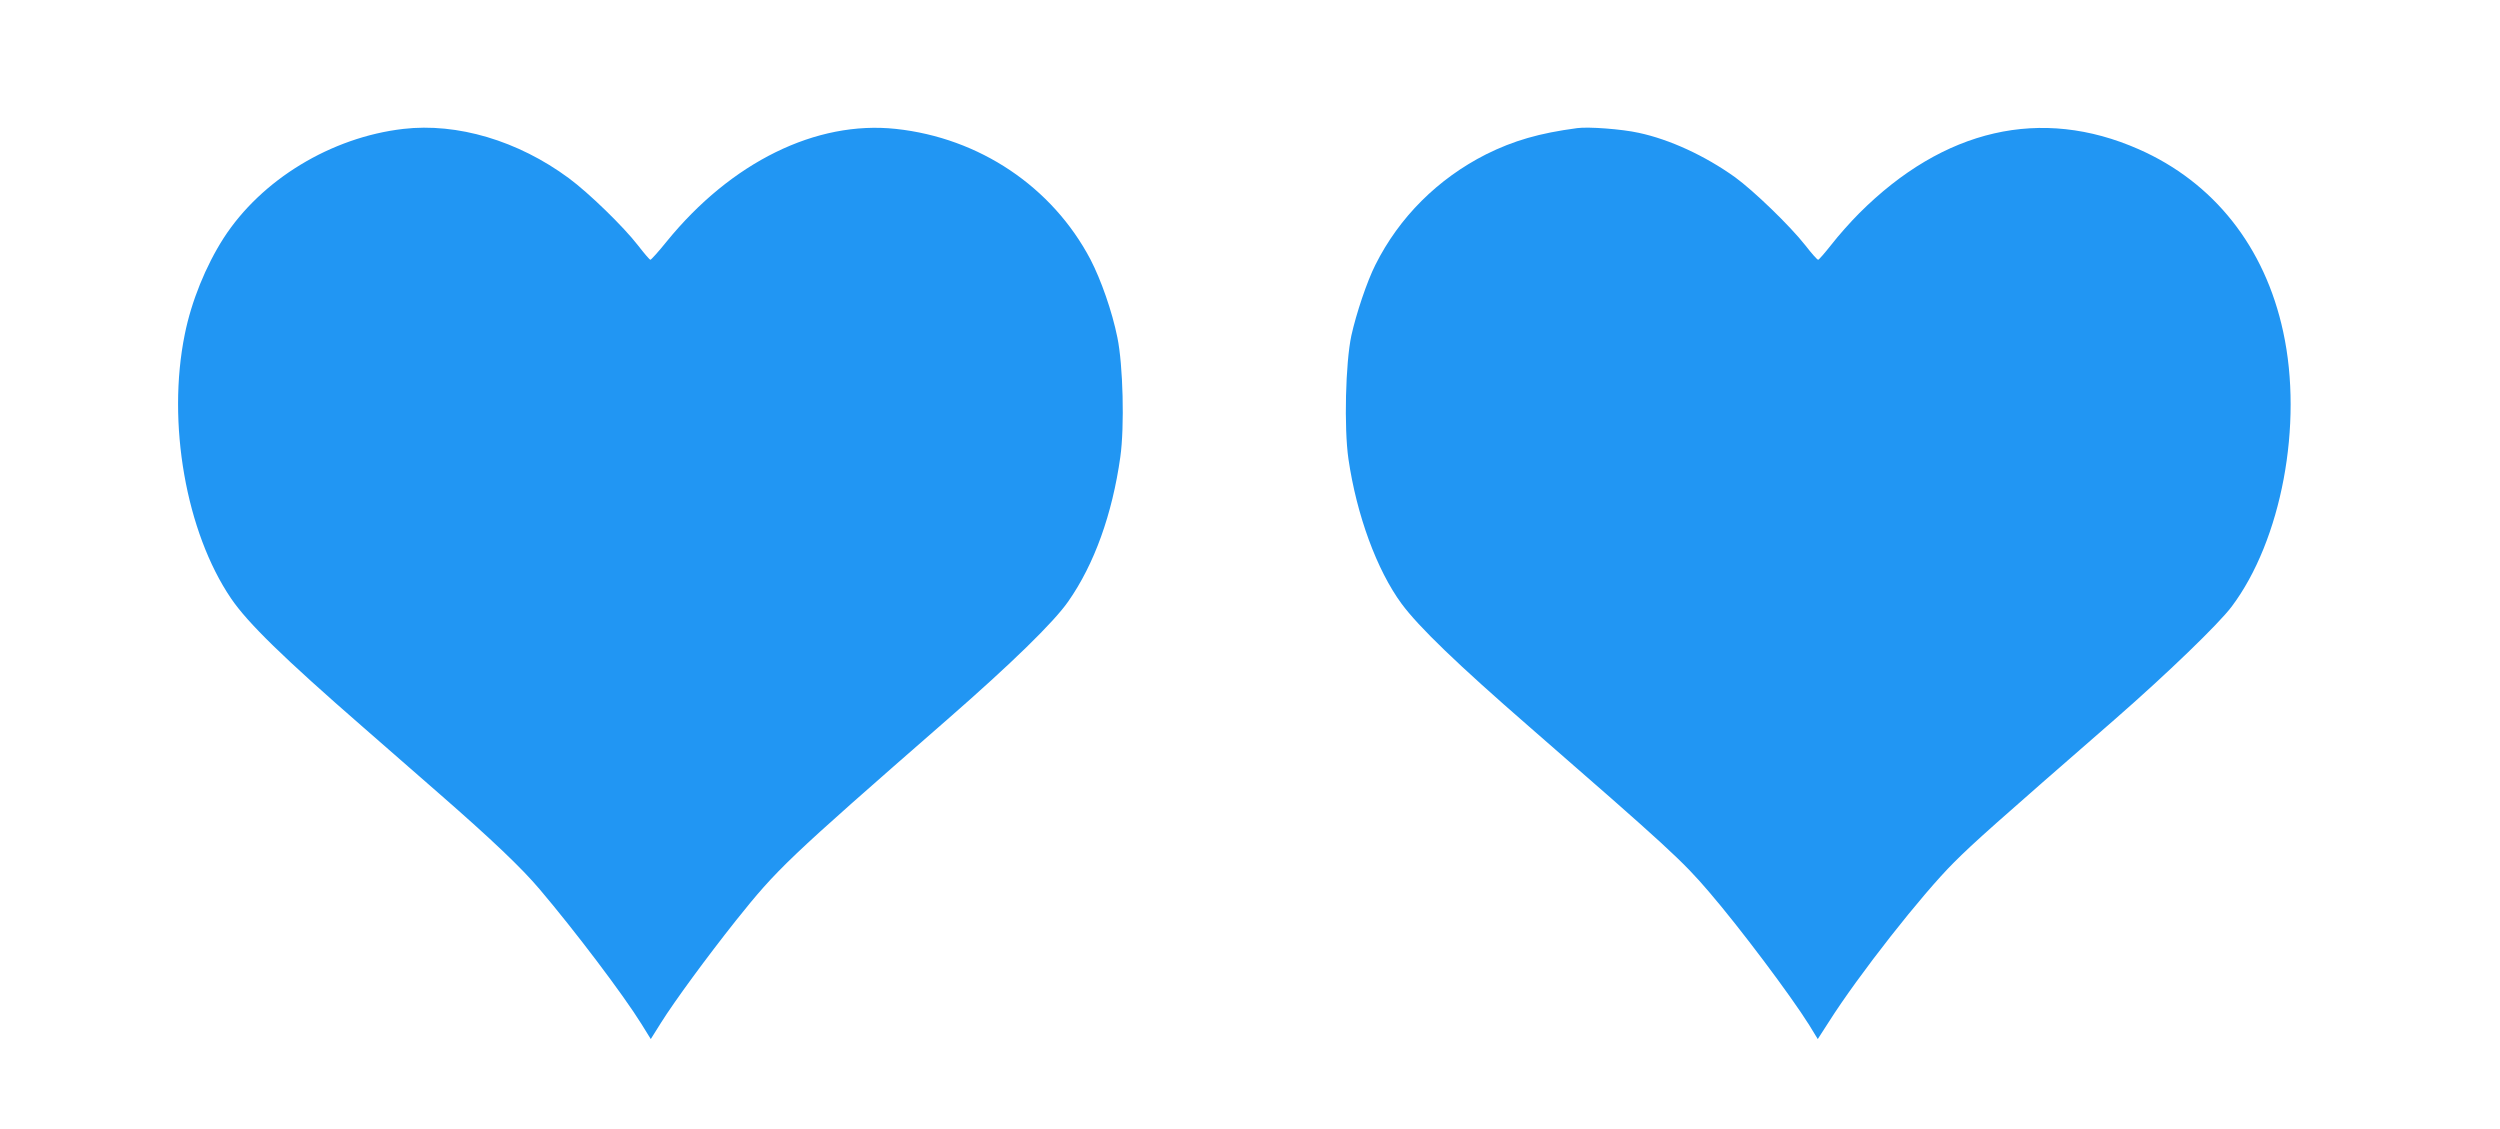
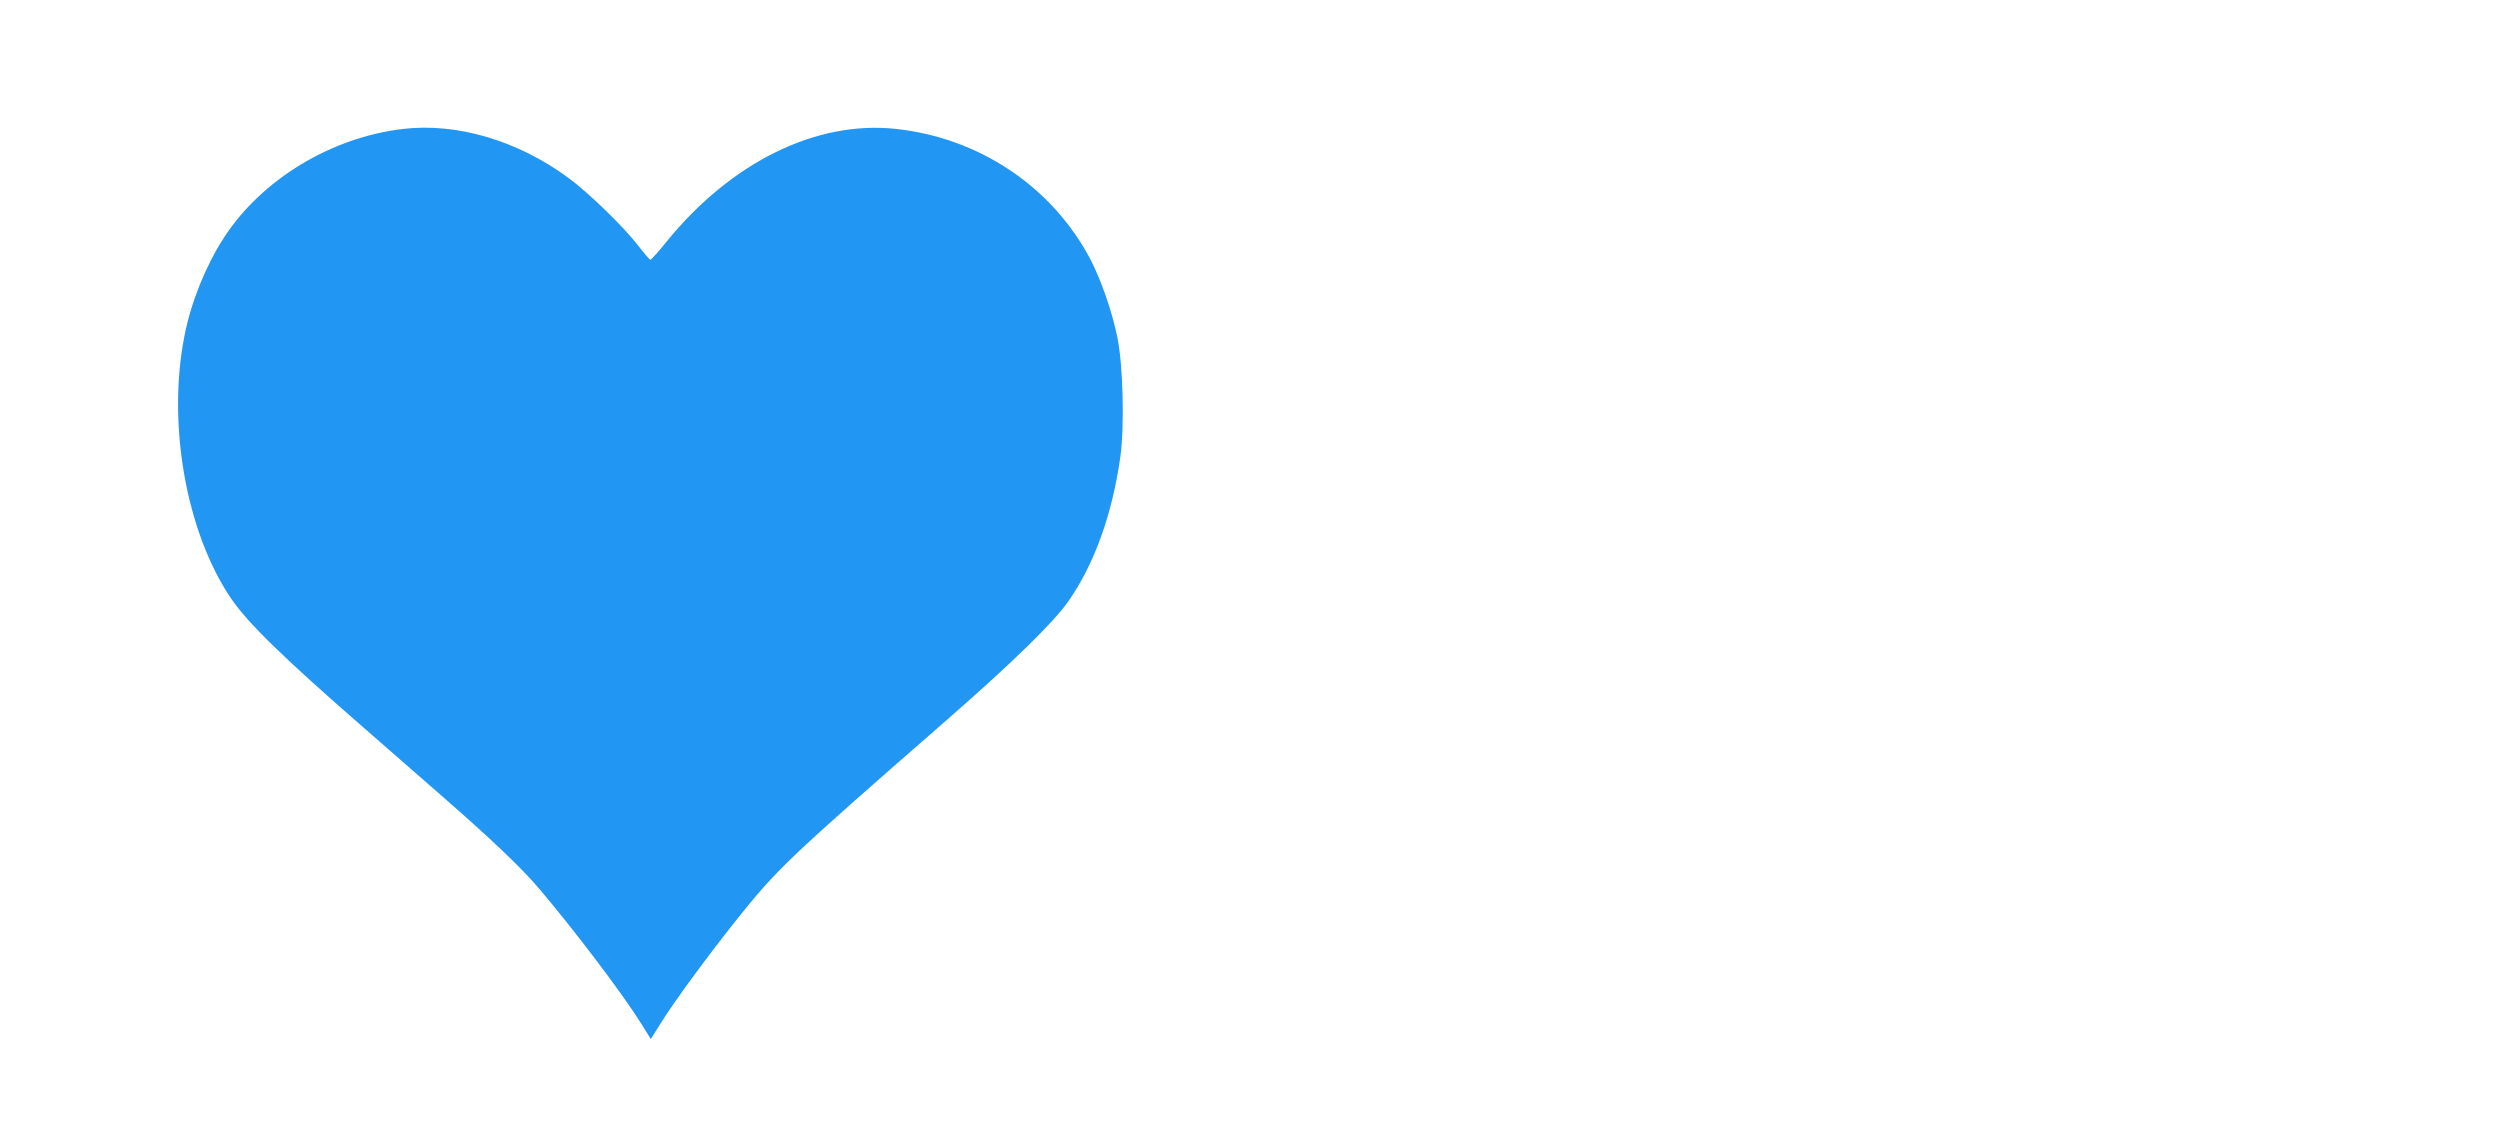
<svg xmlns="http://www.w3.org/2000/svg" version="1.0" width="1280pt" height="578pt" viewBox="0 0 1280 578" preserveAspectRatio="xMidYMid meet">
  <g transform="translate(0,578) scale(0.1,-0.1)" fill="#2196f3" stroke="none">
    <path d="M2065 5120 c-370 -43 -727 -260 -920 -559 -91 -142 -165 -323 -199 -493 -92 -452 6 -1012 237 -1352 85 -125 266 -302 677 -660 145 -127 323 -282 395 -345 260 -227 414 -373 508 -484 179 -211 427 -538 522 -691 l47 -76 52 83 c71 113 234 335 384 524 212 265 256 308 1082 1029 331 289 545 498 619 604 134 191 226 448 267 740 22 156 14 472 -15 612 -27 134 -84 296 -138 400 -196 372 -569 622 -996 668 -408 44 -843 -170 -1174 -577 -41 -51 -79 -93 -83 -93 -4 0 -32 33 -63 73 -74 96 -252 269 -355 345 -260 192 -571 284 -847 252z" />
-     <path d="M8075 5124 c-195 -26 -325 -64 -466 -134 -247 -125 -445 -322 -567 -566 -43 -85 -98 -249 -123 -362 -30 -140 -38 -472 -15 -632 42 -287 145 -568 272 -741 88 -119 285 -309 654 -630 704 -613 784 -686 919 -844 159 -185 418 -530 514 -683 l44 -72 56 87 c152 240 479 656 642 818 103 103 210 198 823 732 268 234 532 489 598 577 255 339 367 934 264 1407 -94 436 -356 766 -740 935 -499 220 -998 105 -1431 -328 -44 -44 -107 -115 -141 -159 -34 -43 -65 -79 -69 -79 -5 0 -34 33 -65 73 -80 102 -266 281 -361 350 -154 110 -334 193 -493 227 -85 19 -258 32 -315 24z" />
  </g>
</svg>